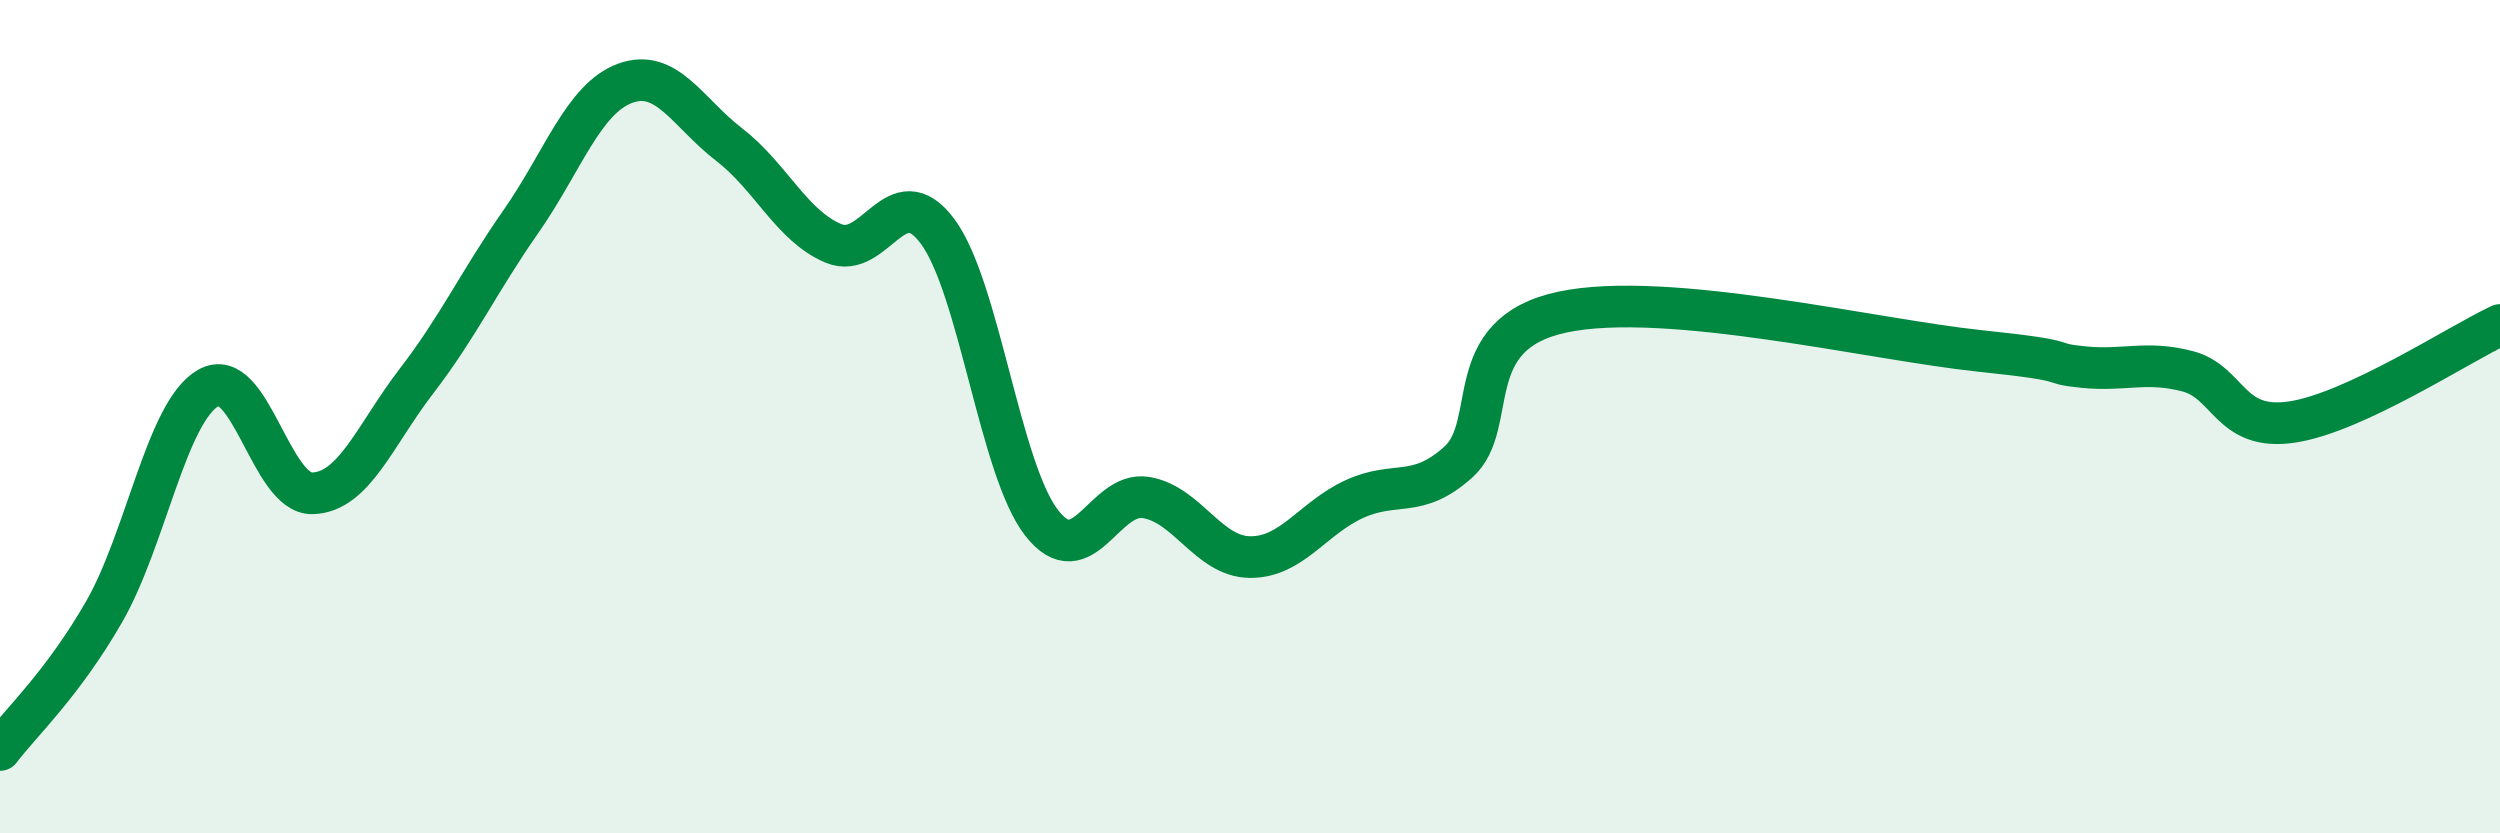
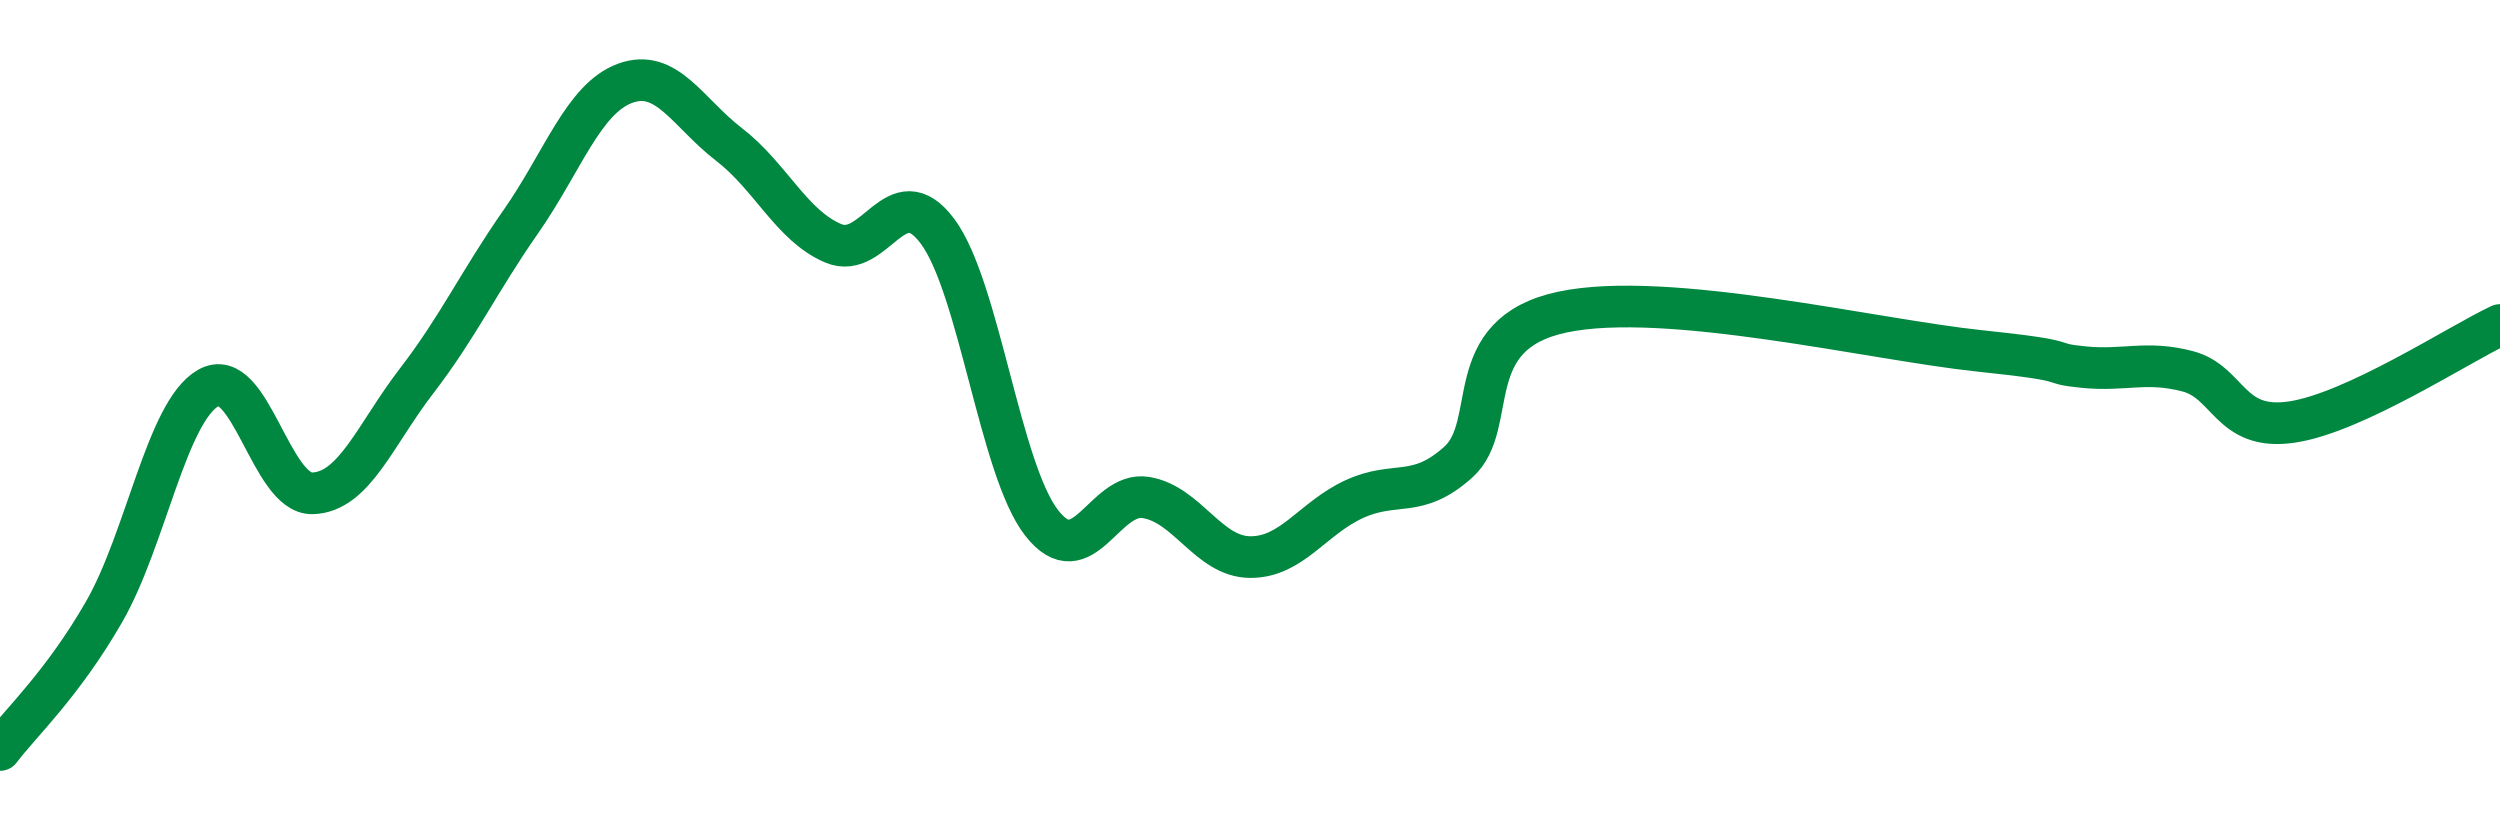
<svg xmlns="http://www.w3.org/2000/svg" width="60" height="20" viewBox="0 0 60 20">
-   <path d="M 0,18 C 0.5,17.34 1.5,16.42 2.5,14.68 C 3.5,12.94 4,9.88 5,9.31 C 6,8.74 6.5,11.87 7.5,11.84 C 8.5,11.81 9,10.44 10,9.14 C 11,7.84 11.5,6.75 12.5,5.32 C 13.5,3.89 14,2.37 15,2 C 16,1.63 16.5,2.7 17.5,3.47 C 18.5,4.24 19,5.42 20,5.84 C 21,6.26 21.5,4.21 22.5,5.55 C 23.5,6.89 24,11.27 25,12.55 C 26,13.83 26.5,11.78 27.5,11.94 C 28.5,12.1 29,13.36 30,13.37 C 31,13.38 31.5,12.44 32.5,11.98 C 33.5,11.52 34,11.99 35,11.09 C 36,10.19 35,8.02 37.5,7.49 C 40,6.96 45,8.16 47.5,8.42 C 50,8.68 49,8.71 50,8.81 C 51,8.91 51.5,8.65 52.5,8.91 C 53.5,9.17 53.5,10.35 55,10.13 C 56.5,9.91 59,8.27 60,7.8L60 20L0 20Z" fill="#008740" opacity="0.1" stroke-linecap="round" stroke-linejoin="round" />
  <path d="M 0,18 C 0.5,17.34 1.5,16.42 2.5,14.68 C 3.5,12.94 4,9.88 5,9.31 C 6,8.74 6.5,11.87 7.5,11.84 C 8.5,11.81 9,10.44 10,9.14 C 11,7.84 11.5,6.75 12.5,5.32 C 13.5,3.89 14,2.37 15,2 C 16,1.63 16.5,2.7 17.5,3.47 C 18.5,4.24 19,5.42 20,5.84 C 21,6.26 21.5,4.21 22.5,5.55 C 23.5,6.89 24,11.27 25,12.55 C 26,13.83 26.5,11.78 27.5,11.94 C 28.5,12.1 29,13.36 30,13.37 C 31,13.38 31.5,12.44 32.5,11.98 C 33.5,11.52 34,11.99 35,11.09 C 36,10.19 35,8.02 37.5,7.49 C 40,6.96 45,8.16 47.5,8.42 C 50,8.68 49,8.71 50,8.81 C 51,8.91 51.5,8.65 52.5,8.91 C 53.5,9.17 53.5,10.35 55,10.13 C 56.5,9.91 59,8.27 60,7.8" stroke="#008740" stroke-width="1" fill="none" stroke-linecap="round" stroke-linejoin="round" />
</svg>